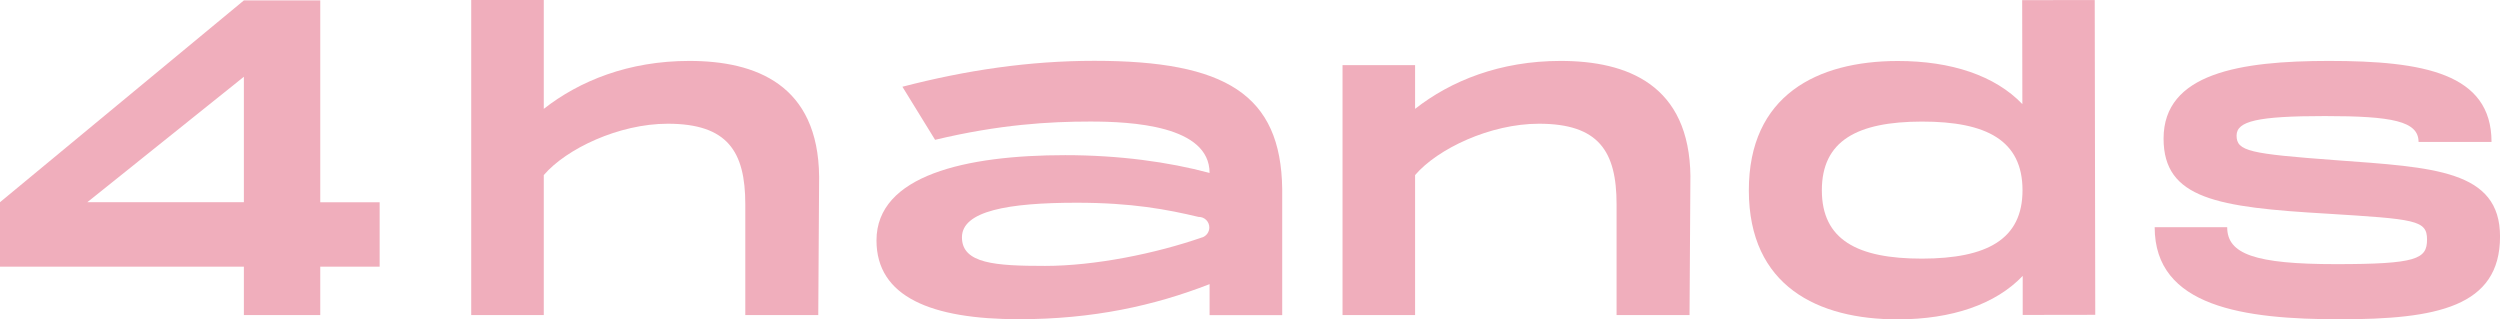
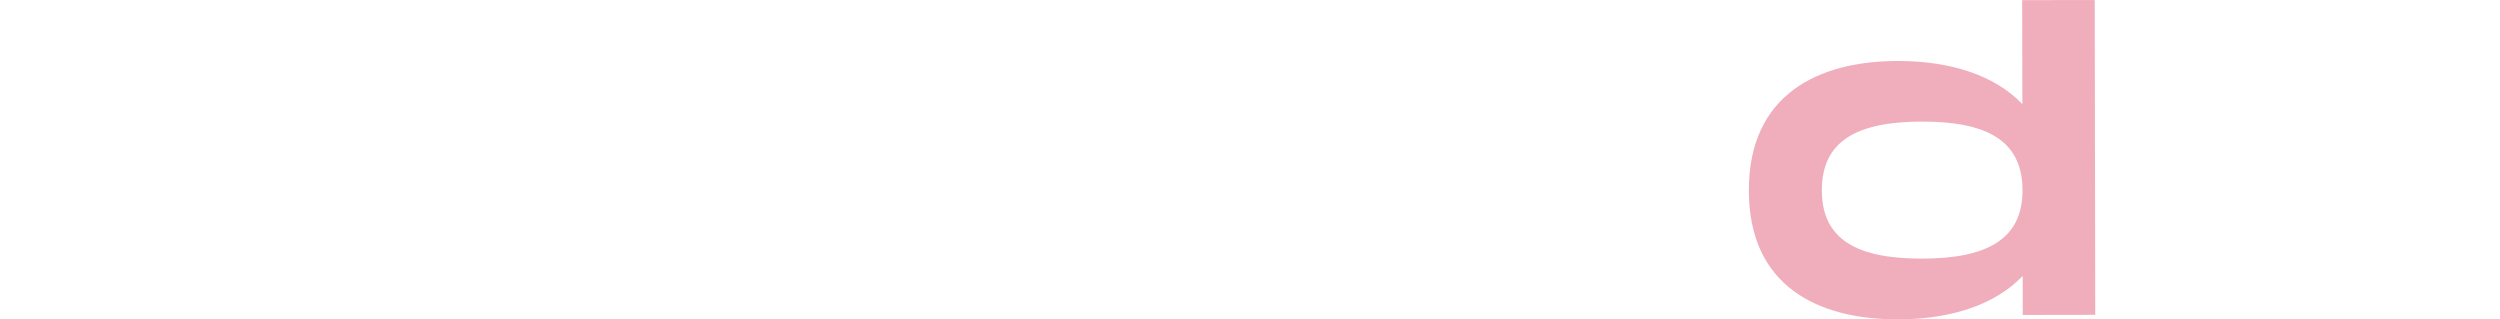
<svg xmlns="http://www.w3.org/2000/svg" id="_Слой_1" data-name="Слой 1" viewBox="0 0 666.41 85.13">
  <defs>
    <style> .cls-1 { fill: #f0aebc; } </style>
  </defs>
-   <path class="cls-1" d="m101.2,71.09h-15.83v12.89h-20.36v-12.89H0v-17.19L65.01.11h20.36v53.8h15.83v17.19Zm-36.19-17.19V20.46L23.28,53.9h41.73Z" />
-   <path class="cls-1" d="m218.35,47.12l-.23,36.87h-19.45v-29.52c0-14.13-4.75-21.49-20.69-21.49-13,0-27.03,6.68-33.03,13.69v37.32h-19.34V0h19.34v29.02c9.51-7.46,22.62-12.78,38.79-12.78,17.75,0,34.38,6.33,34.61,30.88" />
-   <path class="cls-1" d="m291.76,16.21c-17.41,0-34.18,2.5-51.21,6.91l8.71,14.15c17.16-4.1,30.47-4.87,41.35-4.87s31.82,1.02,31.82,13.7c-10.95-2.94-24.13-4.74-38.47-4.74-26.5,0-50.32,5.38-50.32,22.73,0,15.04,14.6,21,37.96,21,19.72,0,36.04-3.59,50.83-9.35v8.26h19.36v-33.61c-.32-25.22-15.13-34.18-50.02-34.18m28.79,47.05h-.06c-12.48,4.35-28.72,7.62-41.91,7.62s-22.17-.58-22.17-7.62,12.38-9.22,30.56-9.22c14.79,0,24.11,1.79,32.5,3.78h.06c1.6,0,2.82,1.28,2.82,2.82,0,1.15-.7,2.18-1.79,2.62" />
-   <path class="cls-1" d="m450.6,47.12l-.23,36.87h-19.45v-29.52c0-14.13-4.74-21.49-20.69-21.49-13,0-27.03,6.68-33.02,13.69v37.32h-19.34V17.37h19.34v11.65c9.5-7.46,22.62-12.78,38.79-12.78,17.76,0,34.38,6.33,34.61,30.88" />
  <path class="cls-1" d="m558.38,0l.14,83.92-19.34.03v-10.4c-7.24,7.59-18.89,11.56-33.25,11.58-21.37.03-39.71-8.87-39.75-34.32-.04-25.44,18.27-34.52,39.64-34.55,14.36-.02,26.02,3.92,33.27,11.49l-.05-27.71,19.34-.03Zm-19.25,50.69c-.02-13.23-9.53-18.3-26.83-18.28-17.3.03-26.68,5.13-26.66,18.36.02,13.12,9.42,18.19,26.71,18.17,17.3-.03,26.8-5.13,26.78-18.25" />
-   <path class="cls-1" d="m593.69,60.57c0,7.13,7.35,9.84,28.95,9.84s24.32-1.36,24.32-6.56-3.16-5.43-26.58-6.89c-29.29-1.7-43.65-3.96-43.65-20.02,0-17.42,20.36-20.7,44.11-20.7,25.1,0,43.31,3.28,43.31,21.6h-19.45c0-5.55-7.01-6.9-24.99-6.9s-23.52,1.36-23.52,5.2c0,4.18,3.51,4.86,26.46,6.56,26.01,1.92,43.77,2.6,43.77,20.36,0,18.77-16.97,22.05-42.64,22.05s-49.42-3.28-49.42-24.54h19.34Z" />
</svg>